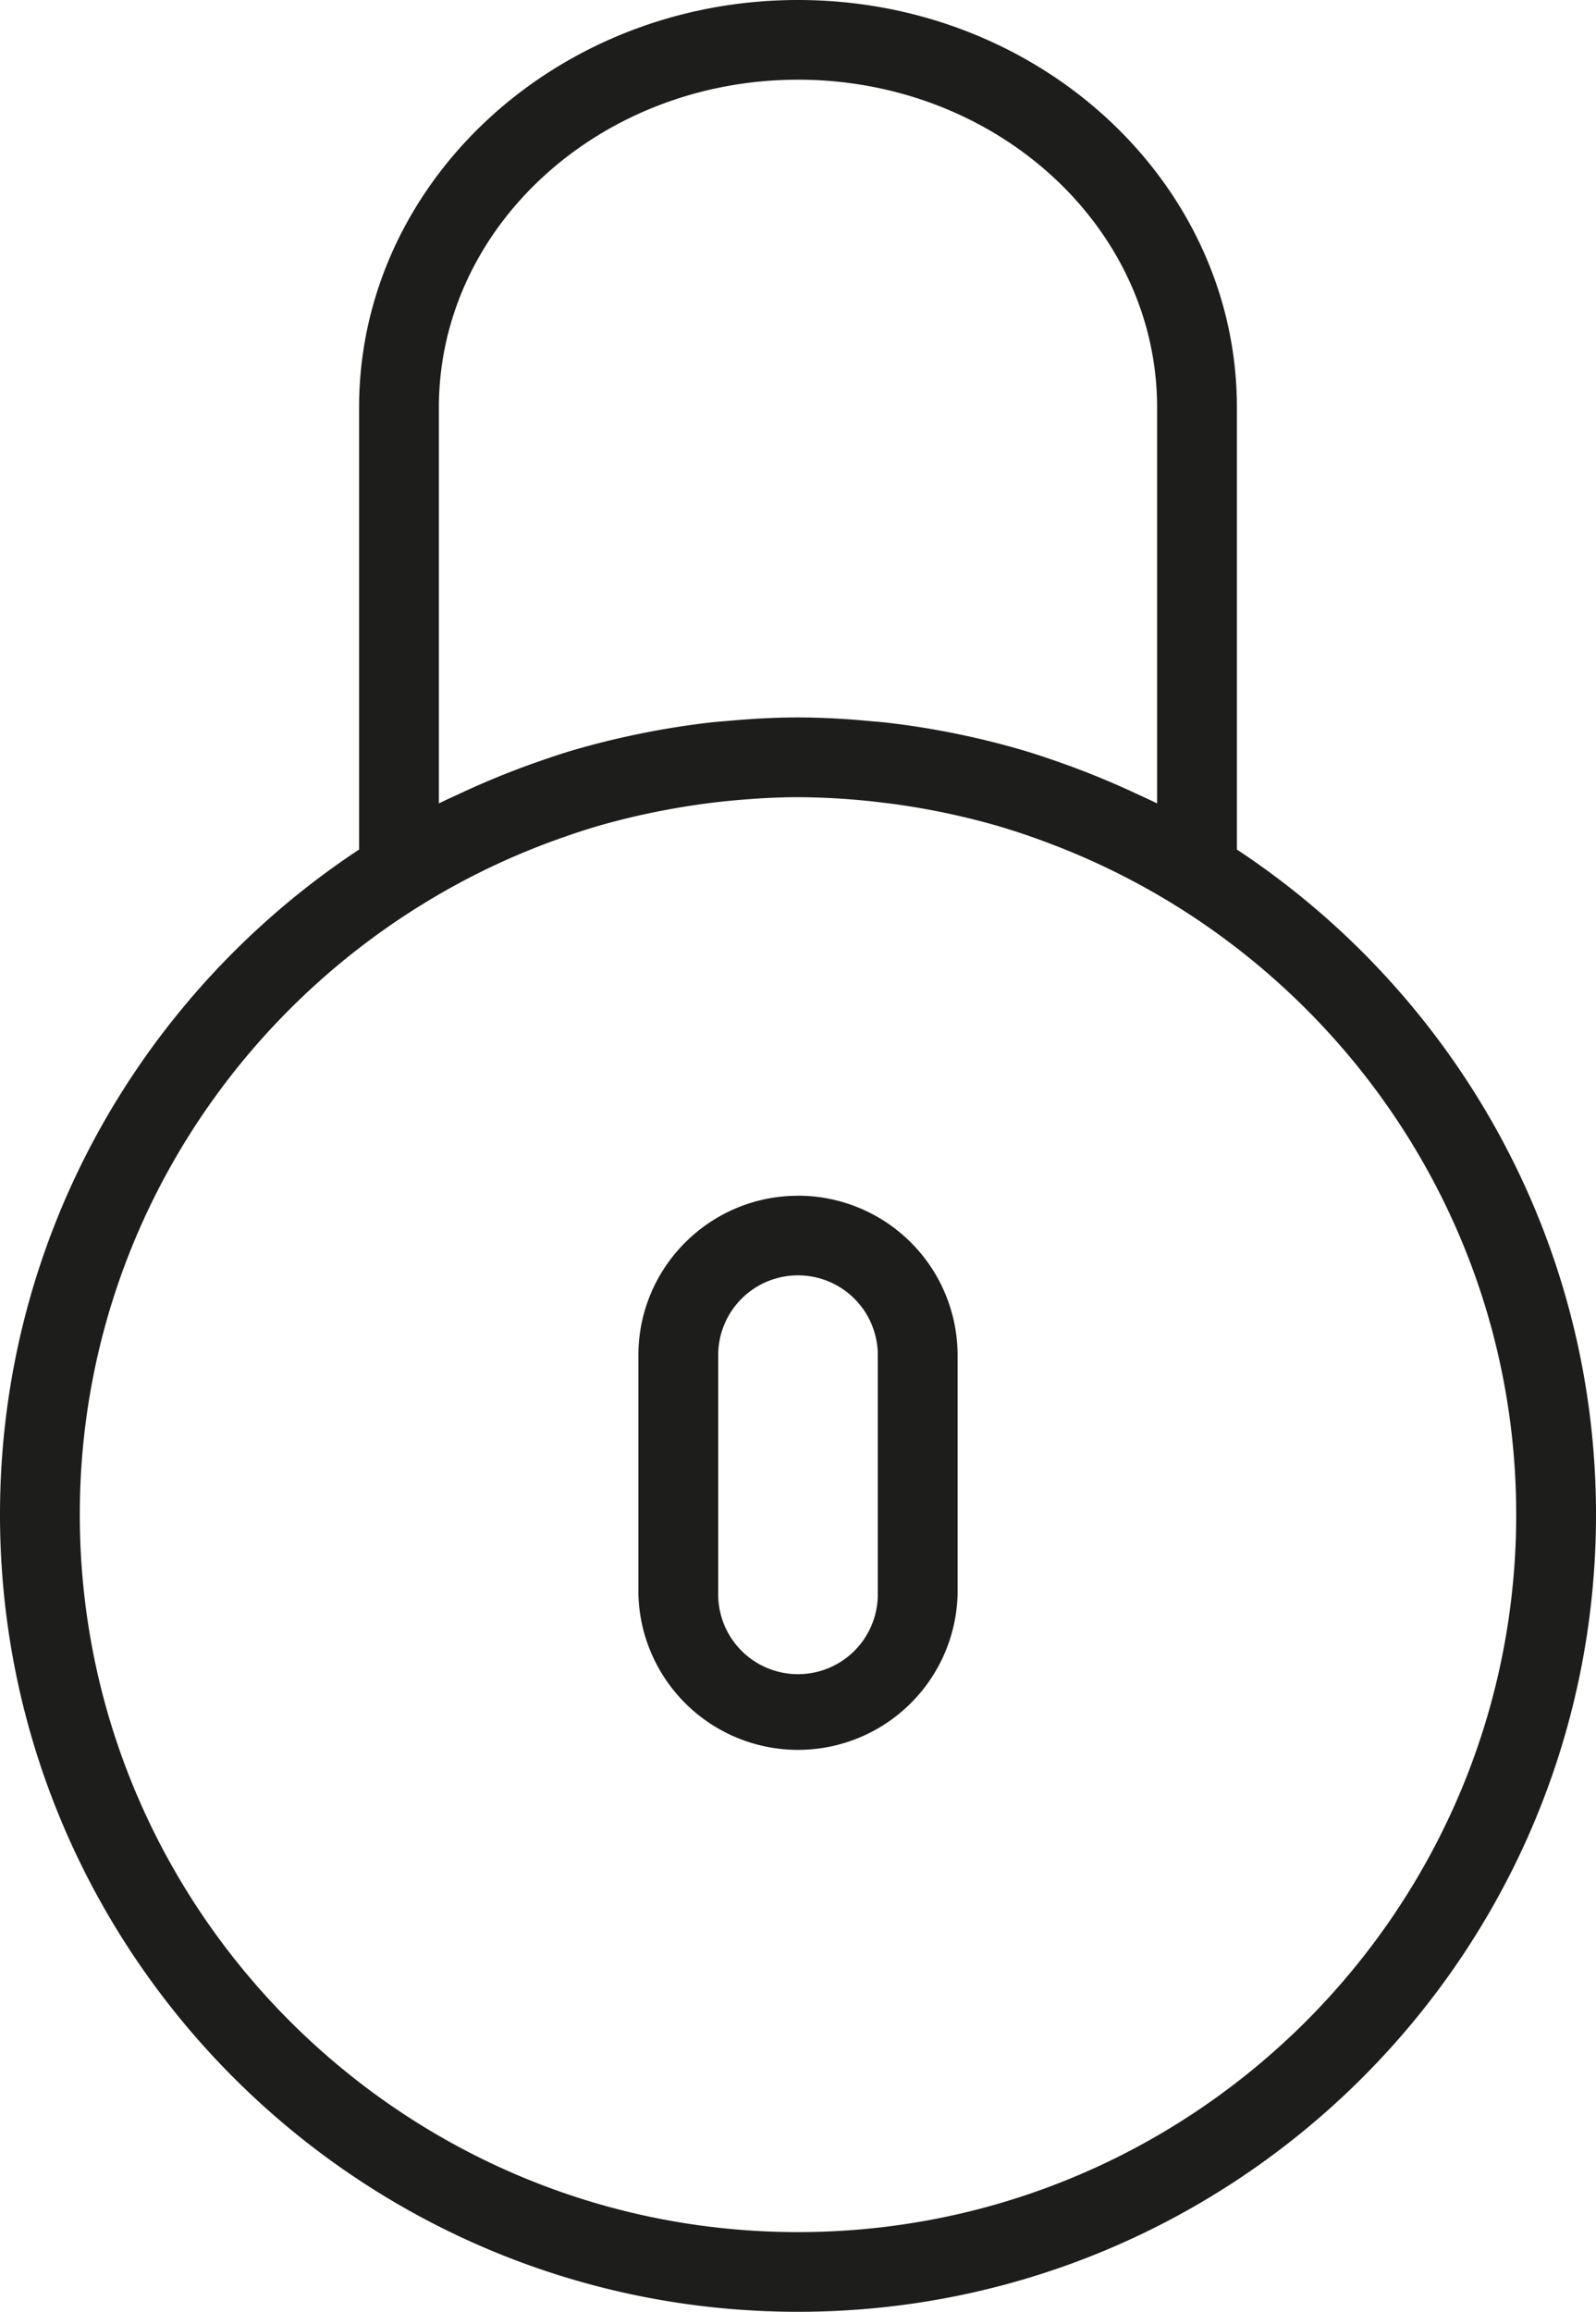
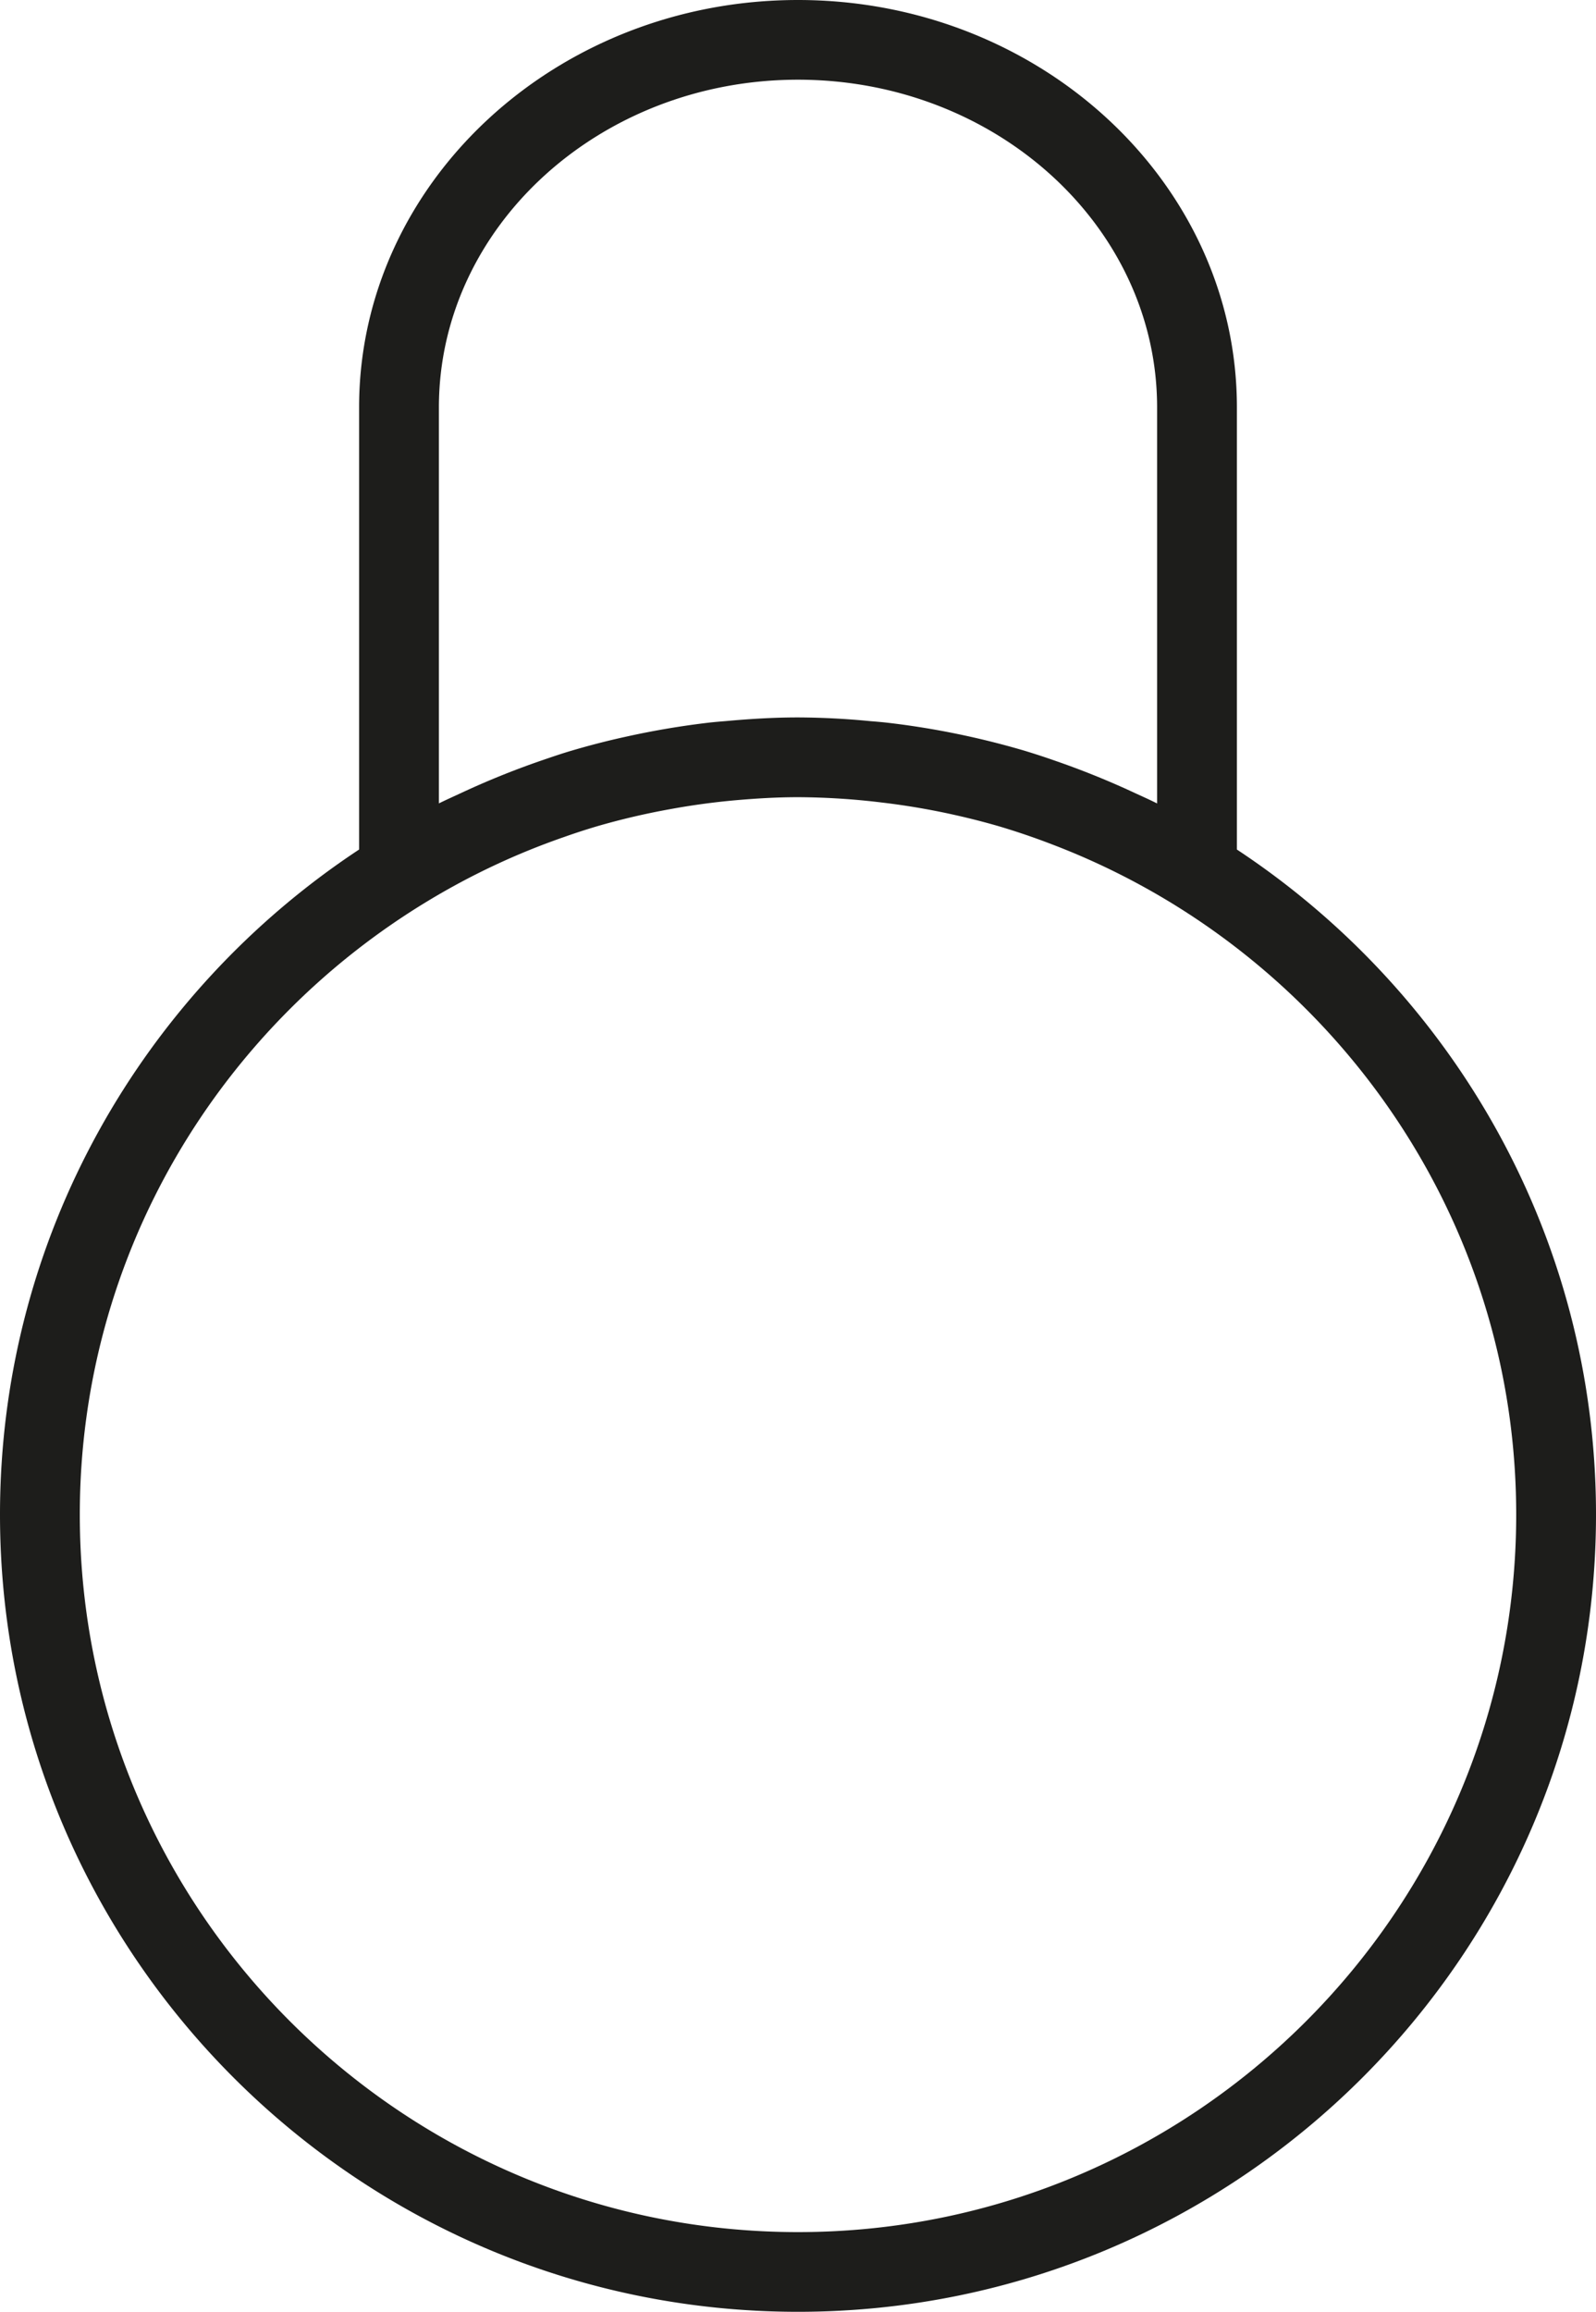
<svg xmlns="http://www.w3.org/2000/svg" width="29" height="42" viewBox="0 0 29 42">
  <g fill="#1D1D1B">
-     <path d="M14.5 21.724c-1.6 0-2.9 1.3-2.9 2.897v4.345a2.901 2.901 0 0 0 5.8 0V24.62a2.9 2.9 0 0 0-2.9-2.897zm1.45 7.242a1.45 1.45 0 0 1-2.9 0V24.62a1.45 1.45 0 0 1 2.9 0v4.345z" />
    <path d="M22.475 15.434V7.401C22.475 3.32 18.897 0 14.5 0S6.525 3.32 6.525 7.4v8.034C2.598 18.028 0 22.473 0 27.517 0 35.503 6.505 42 14.5 42S29 35.503 29 27.517c0-5.044-2.598-9.489-6.525-12.083m-14.5-.838V7.401c0-3.282 2.927-5.953 6.525-5.953s6.525 2.67 6.525 5.953v7.196c-.136-.069-.275-.13-.413-.194a15 15 0 0 0-1.44-.582 13 13 0 0 0-.566-.185 15 15 0 0 0-1.382-.336q-.569-.11-1.145-.175-.13-.013-.261-.023a14 14 0 0 0-1.318-.068c-.44 0-.88.027-1.317.067q-.13.01-.26.023a15 15 0 0 0-1.567.264 14 14 0 0 0-.96.247c-.192.056-.38.121-.567.185a15 15 0 0 0-1.44.582c-.138.065-.278.126-.414.194M14.5 40.552c-7.196 0-13.05-5.848-13.05-13.035 0-4.733 2.548-8.874 6.339-11.157a13 13 0 0 1 2.468-1.156q.296-.105.597-.194a13 13 0 0 1 1.304-.306 13 13 0 0 1 1.181-.163c.384-.034.77-.058 1.161-.058a13 13 0 0 1 1.532.098 13 13 0 0 1 1.365.236q.379.086.749.193a13 13 0 0 1 .982.335q1.081.413 2.083 1.015c3.79 2.283 6.339 6.424 6.339 11.157 0 7.187-5.854 13.035-13.05 13.035" />
  </g>
</svg>